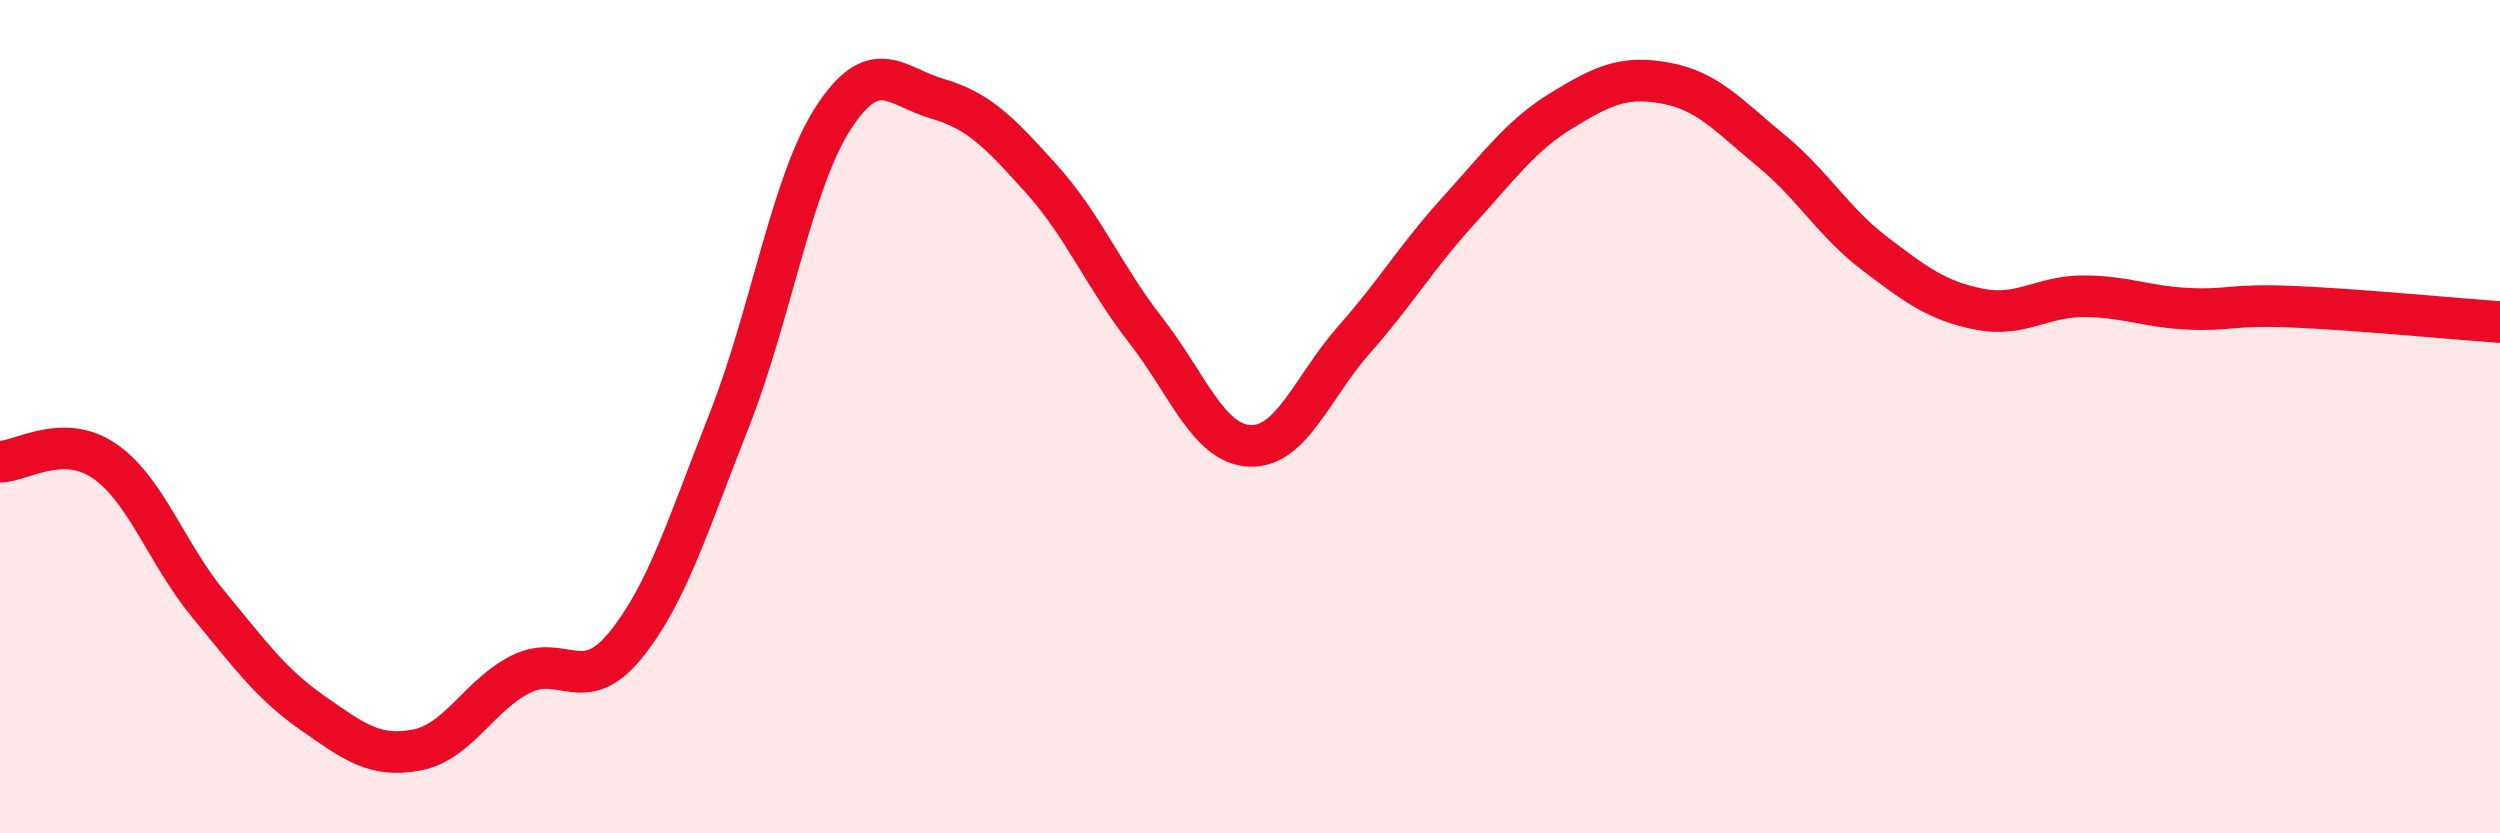
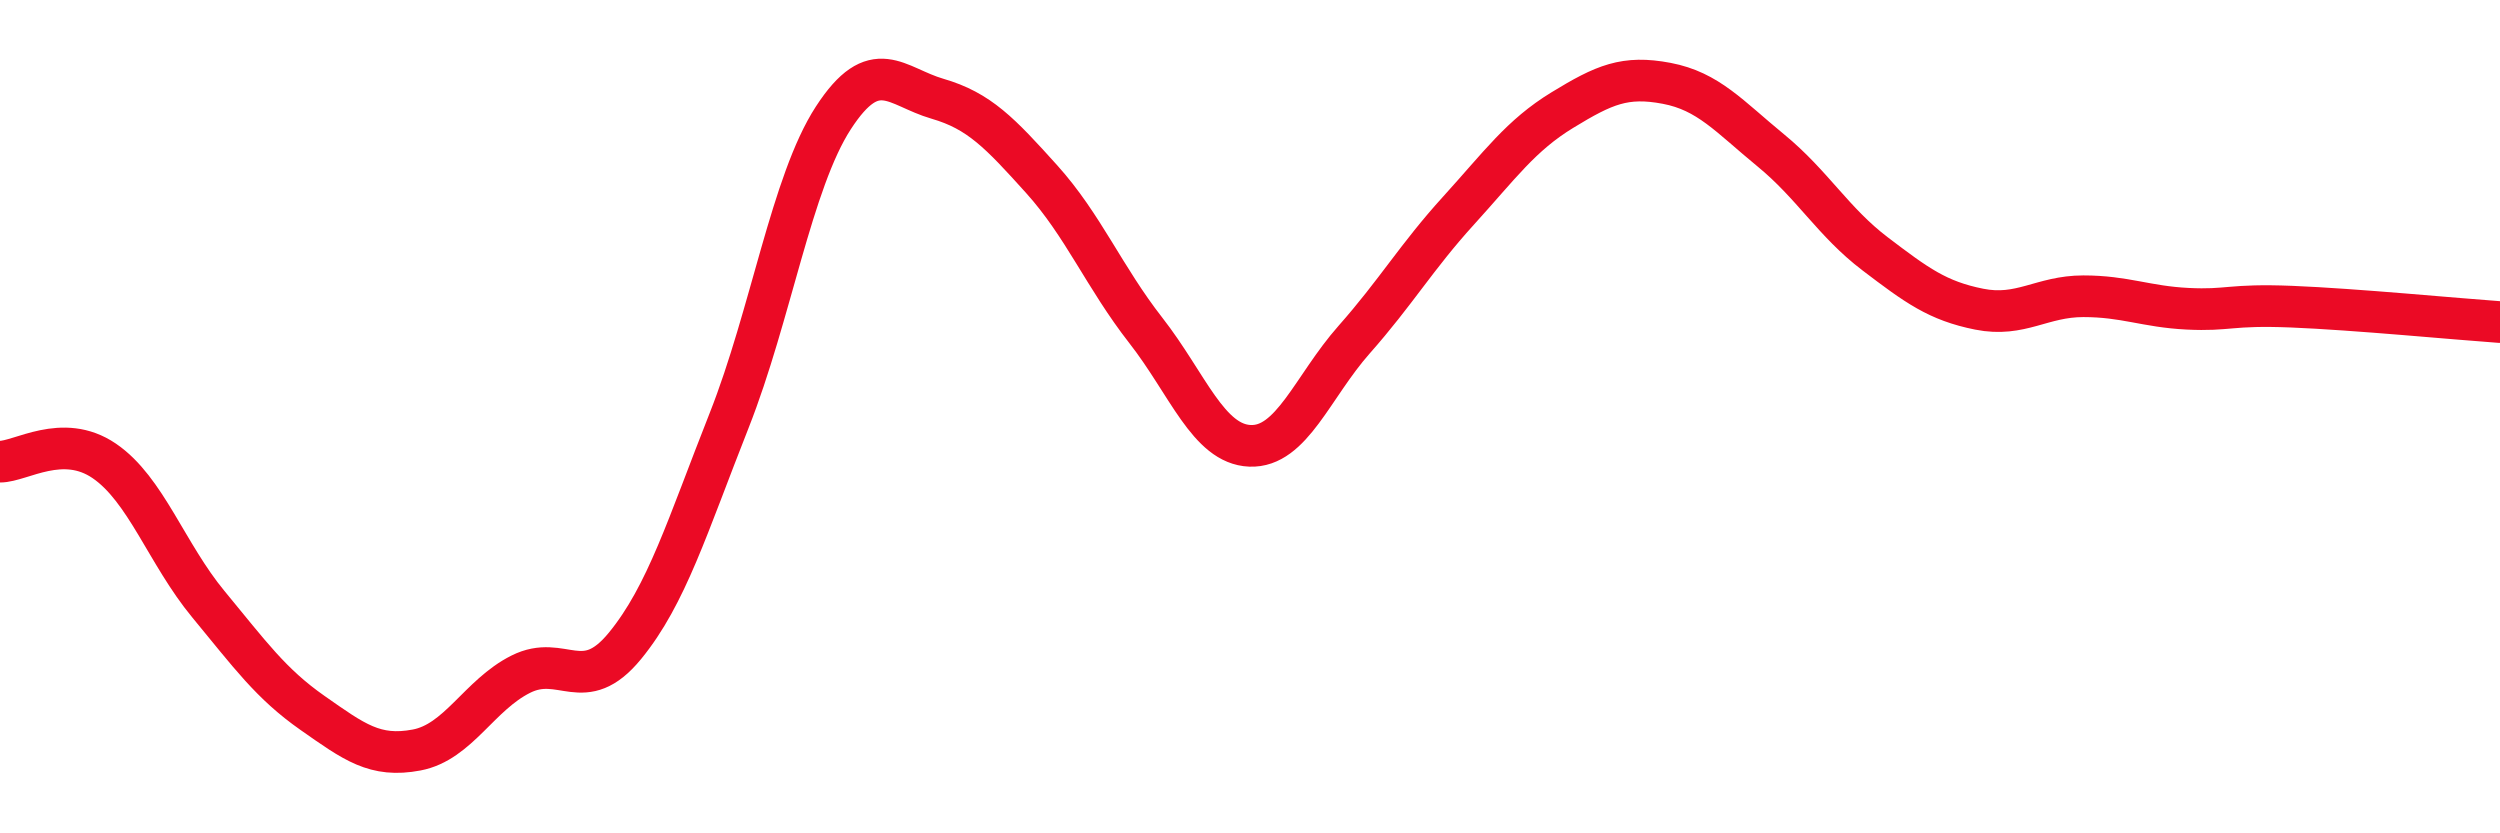
<svg xmlns="http://www.w3.org/2000/svg" width="60" height="20" viewBox="0 0 60 20">
-   <path d="M 0,11.08 C 0.5,11.08 1.5,10.38 2.5,11.06 C 3.5,11.74 4,13.29 5,14.5 C 6,15.71 6.5,16.41 7.5,17.11 C 8.5,17.81 9,18.19 10,18 C 11,17.81 11.5,16.68 12.5,16.18 C 13.5,15.68 14,16.72 15,15.5 C 16,14.28 16.5,12.62 17.5,10.09 C 18.5,7.56 19,4.37 20,2.83 C 21,1.29 21.5,2.08 22.5,2.37 C 23.5,2.66 24,3.19 25,4.3 C 26,5.41 26.5,6.65 27.5,7.93 C 28.5,9.21 29,10.66 30,10.7 C 31,10.74 31.5,9.28 32.5,8.15 C 33.5,7.02 34,6.16 35,5.06 C 36,3.96 36.5,3.25 37.5,2.64 C 38.5,2.03 39,1.81 40,2 C 41,2.19 41.5,2.79 42.5,3.61 C 43.5,4.43 44,5.33 45,6.09 C 46,6.85 46.5,7.22 47.5,7.42 C 48.5,7.62 49,7.11 50,7.11 C 51,7.11 51.5,7.36 52.5,7.41 C 53.5,7.46 53.5,7.3 55,7.36 C 56.5,7.42 59,7.66 60,7.73L60 20L0 20Z" fill="#EB0A25" opacity="0.1" stroke-linecap="round" stroke-linejoin="round" />
  <path d="M 0,11.08 C 0.5,11.08 1.5,10.38 2.5,11.06 C 3.5,11.74 4,13.29 5,14.5 C 6,15.71 6.5,16.41 7.5,17.11 C 8.5,17.81 9,18.19 10,18 C 11,17.81 11.5,16.68 12.5,16.18 C 13.5,15.68 14,16.72 15,15.5 C 16,14.28 16.5,12.62 17.5,10.09 C 18.5,7.56 19,4.37 20,2.83 C 21,1.29 21.5,2.08 22.5,2.37 C 23.5,2.66 24,3.19 25,4.3 C 26,5.41 26.5,6.65 27.5,7.93 C 28.5,9.21 29,10.66 30,10.7 C 31,10.74 31.5,9.28 32.5,8.15 C 33.5,7.02 34,6.16 35,5.06 C 36,3.96 36.5,3.25 37.5,2.64 C 38.5,2.03 39,1.81 40,2 C 41,2.19 41.5,2.79 42.5,3.61 C 43.5,4.43 44,5.33 45,6.09 C 46,6.85 46.5,7.22 47.5,7.42 C 48.5,7.62 49,7.11 50,7.11 C 51,7.11 51.5,7.36 52.5,7.41 C 53.5,7.46 53.5,7.3 55,7.36 C 56.5,7.42 59,7.66 60,7.73" stroke="#EB0A25" stroke-width="1" fill="none" stroke-linecap="round" stroke-linejoin="round" />
</svg>